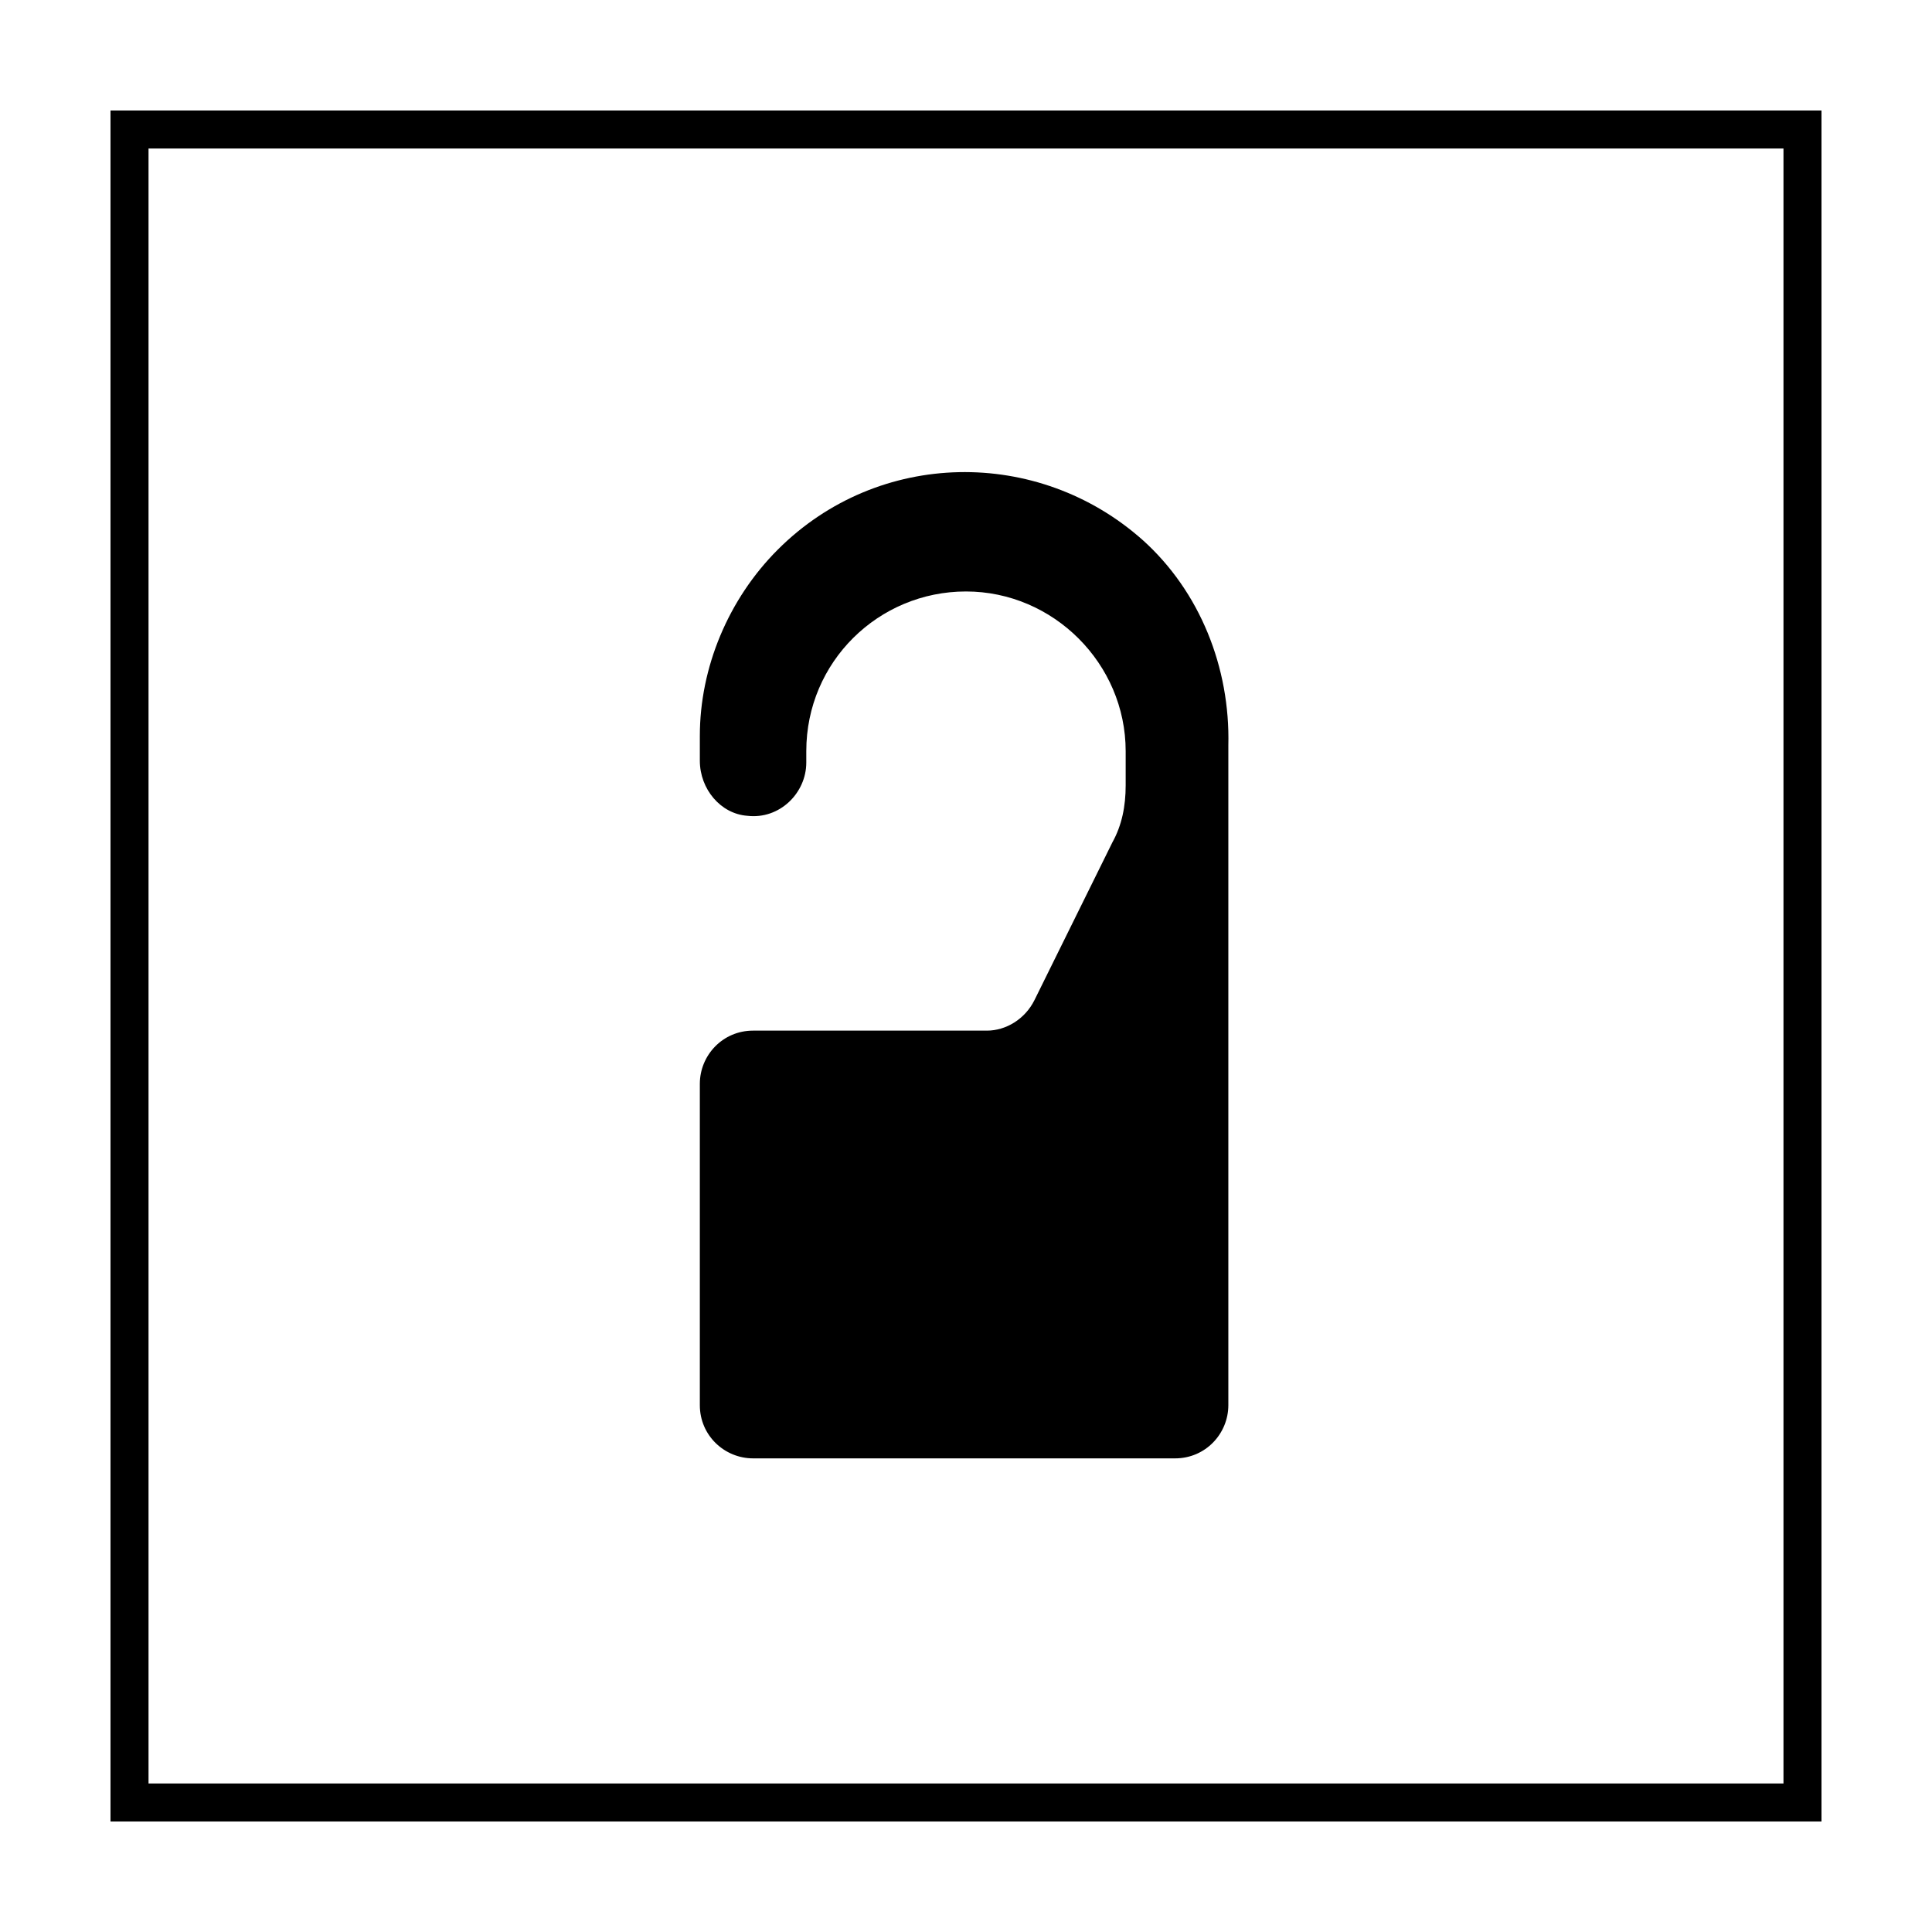
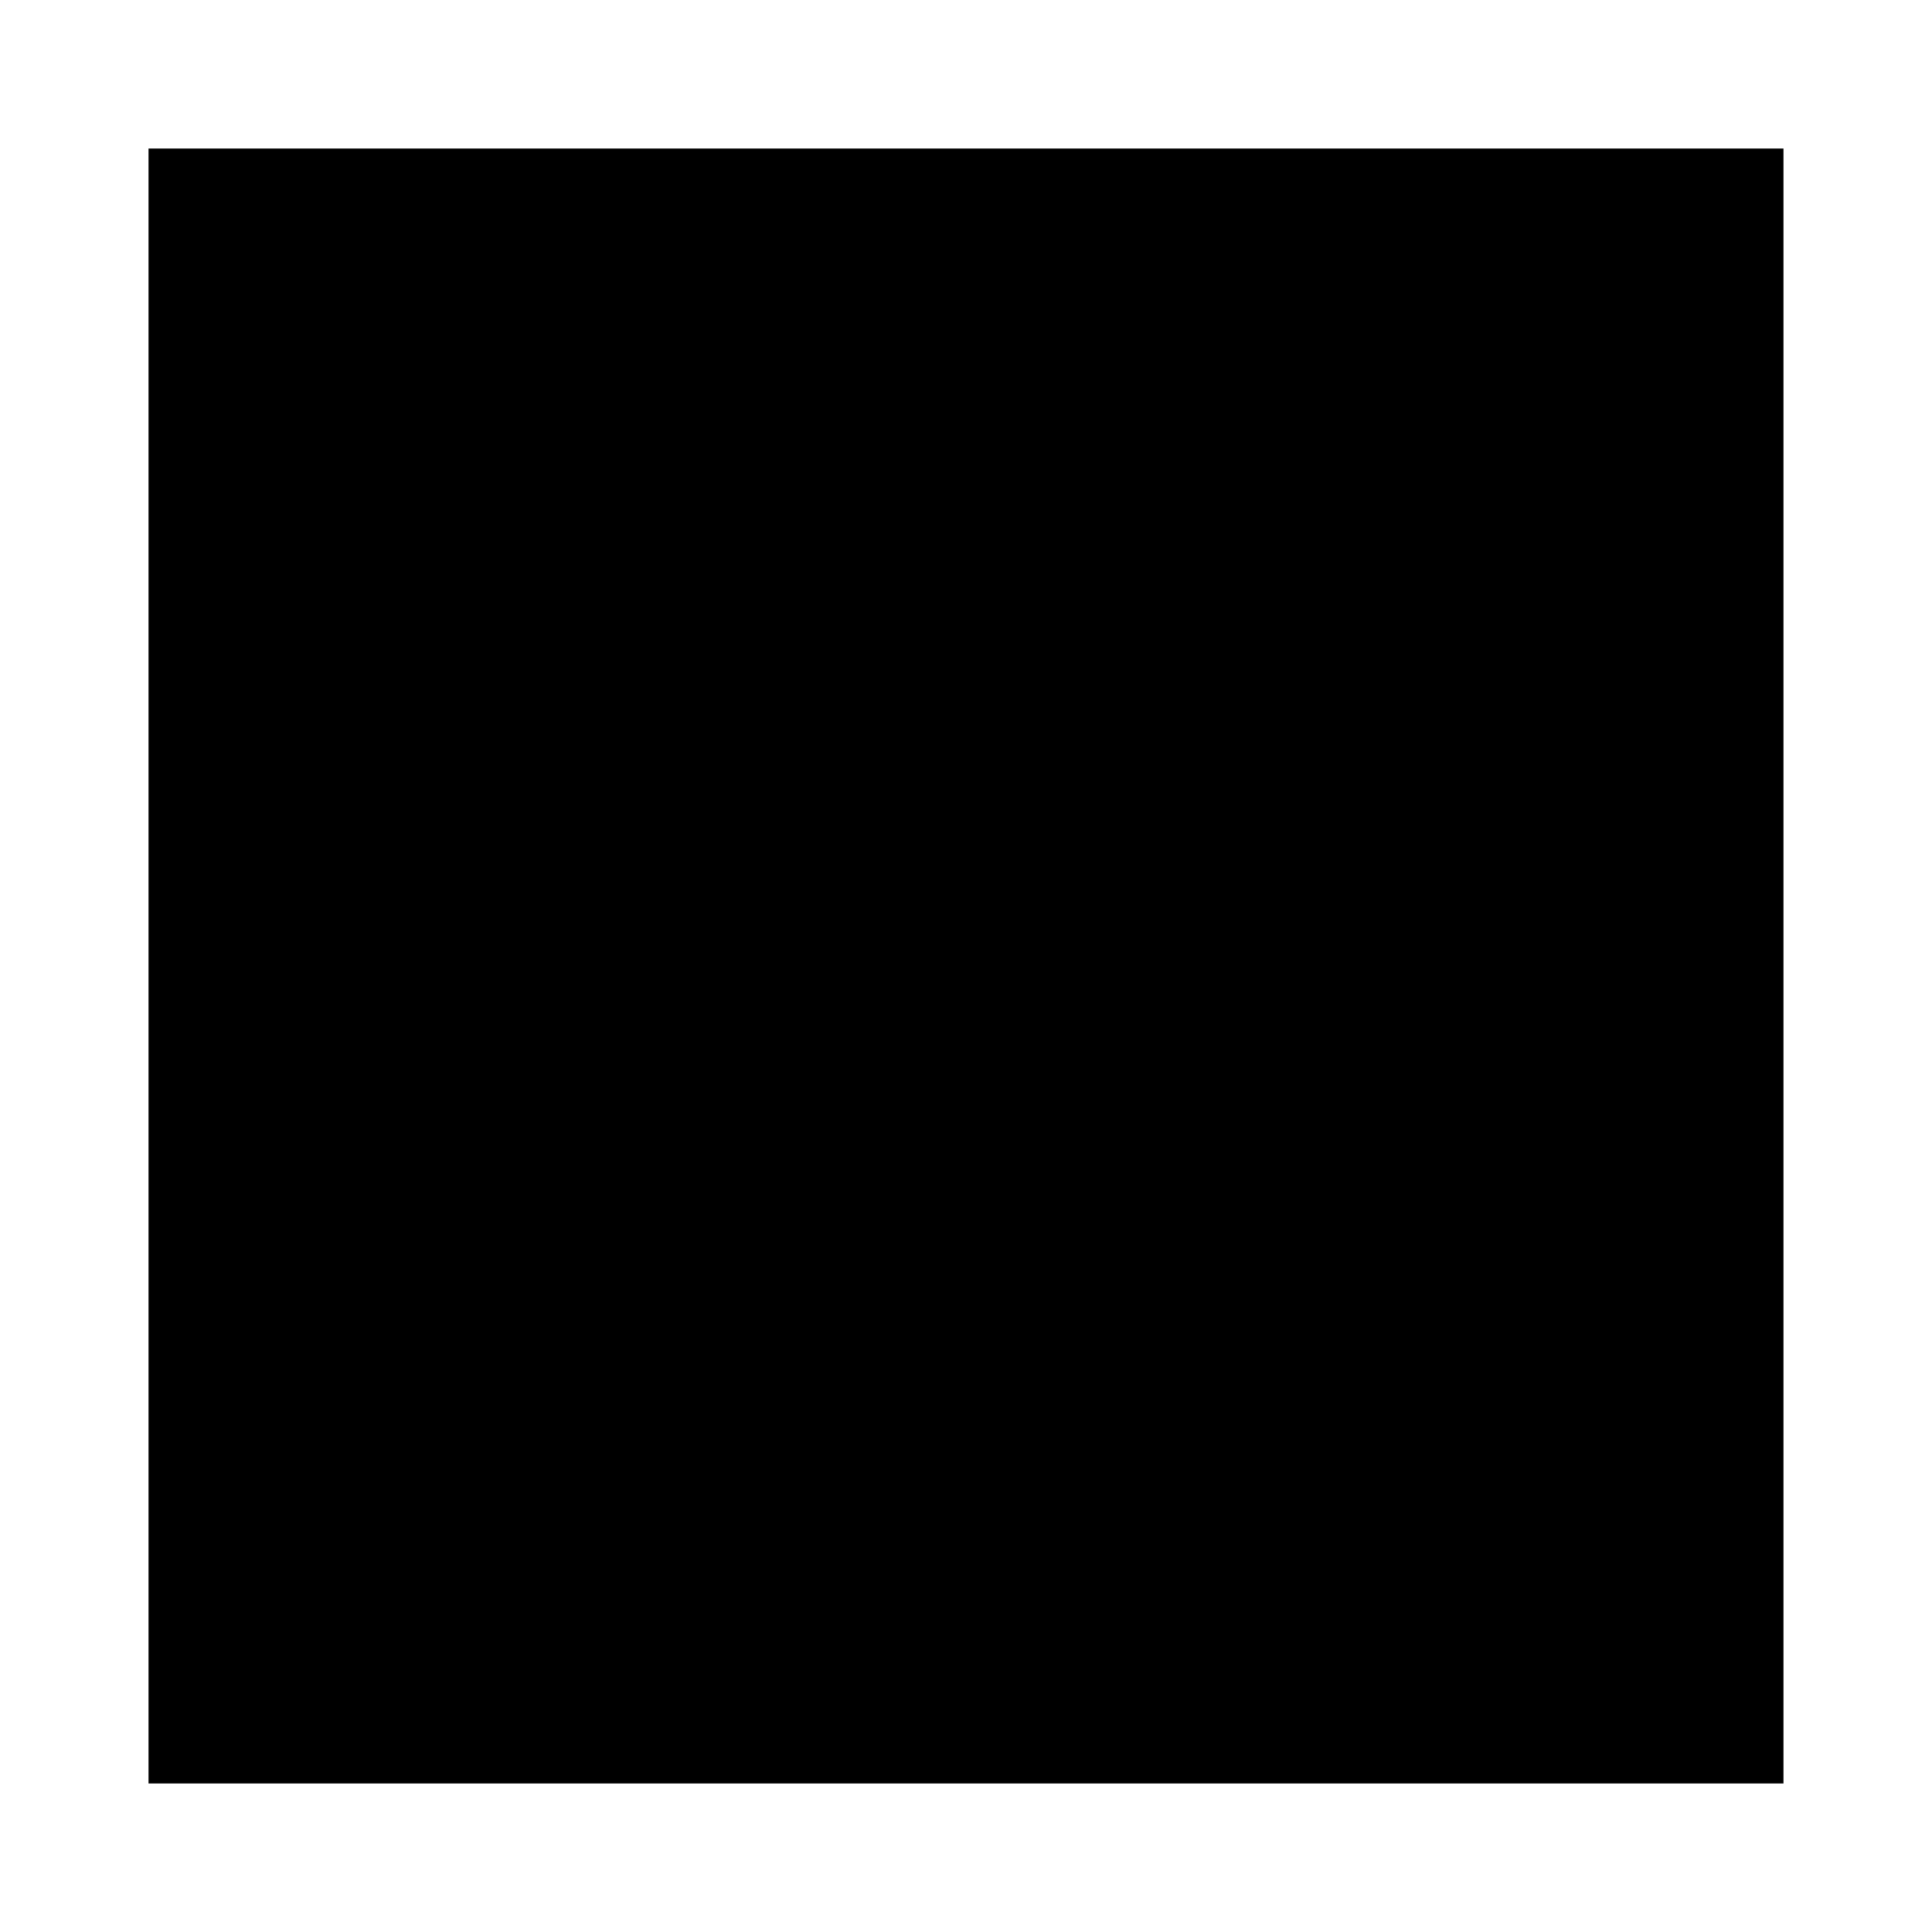
<svg xmlns="http://www.w3.org/2000/svg" fill="#000000" width="800px" height="800px" version="1.1" viewBox="144 144 512 512">
  <g>
-     <path d="m616.64 183.36v433.28h-433.28v-433.28h433.28m10.074-10.074h-453.43v453.43h453.43z" />
-     <path d="m446.85 287.14c-27.711-24.688-70.031-24.184-96.73 2.519-13.098 13.098-20.656 31.234-20.656 49.375v6.551c0 7.559 5.543 14.105 12.594 14.609 8.566 1.008 15.617-6.047 15.617-14.105v-1.512-1.512c0-23.68 19.145-42.32 42.32-42.32 23.176 0 42.32 19.145 42.32 42.32v1.512 1.512 6.047c0 5.543-1.008 10.578-3.527 15.113l-20.656 41.816c-2.519 5.039-7.559 8.062-12.594 8.062h-61.969c-8.062 0-14.105 6.551-14.105 14.105v85.145c0 8.062 6.551 14.105 14.105 14.105h111.85c8.062 0 14.105-6.551 14.105-14.105v-174.83c0.504-20.652-7.555-40.809-22.672-54.41z" />
+     <path d="m616.64 183.36v433.28h-433.28v-433.28h433.28m10.074-10.074h-453.43h453.43z" />
  </g>
</svg>